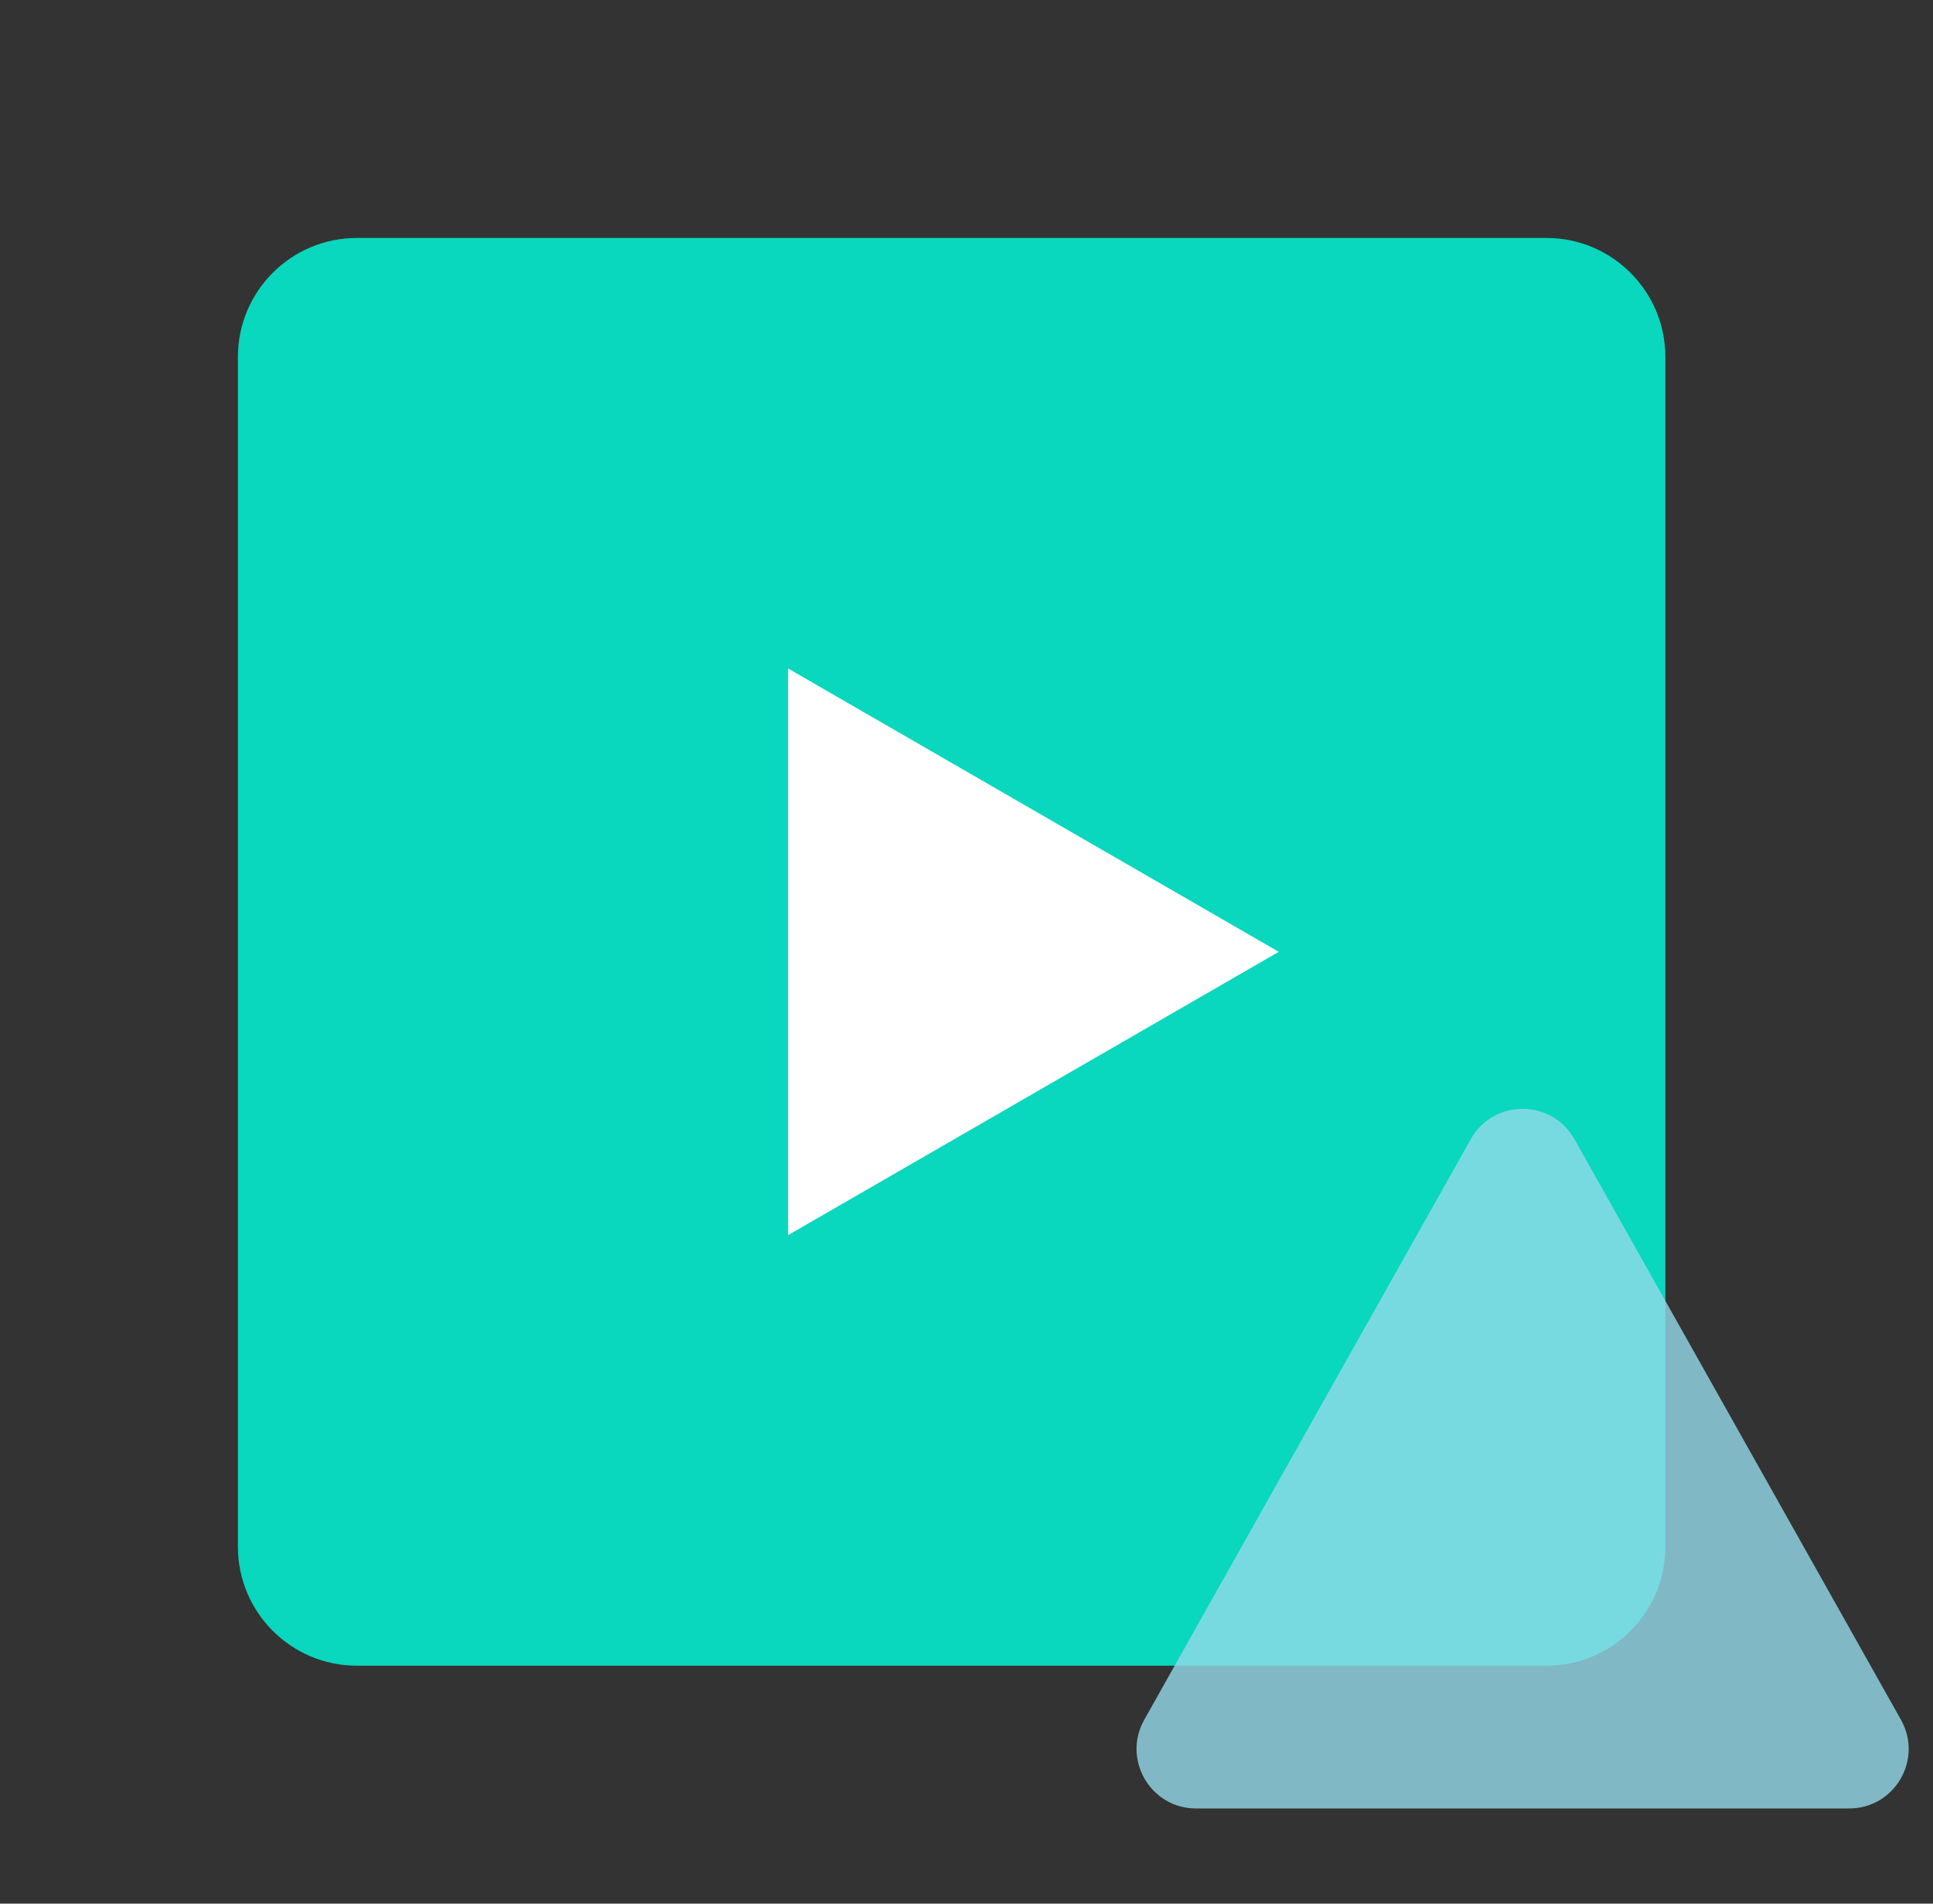
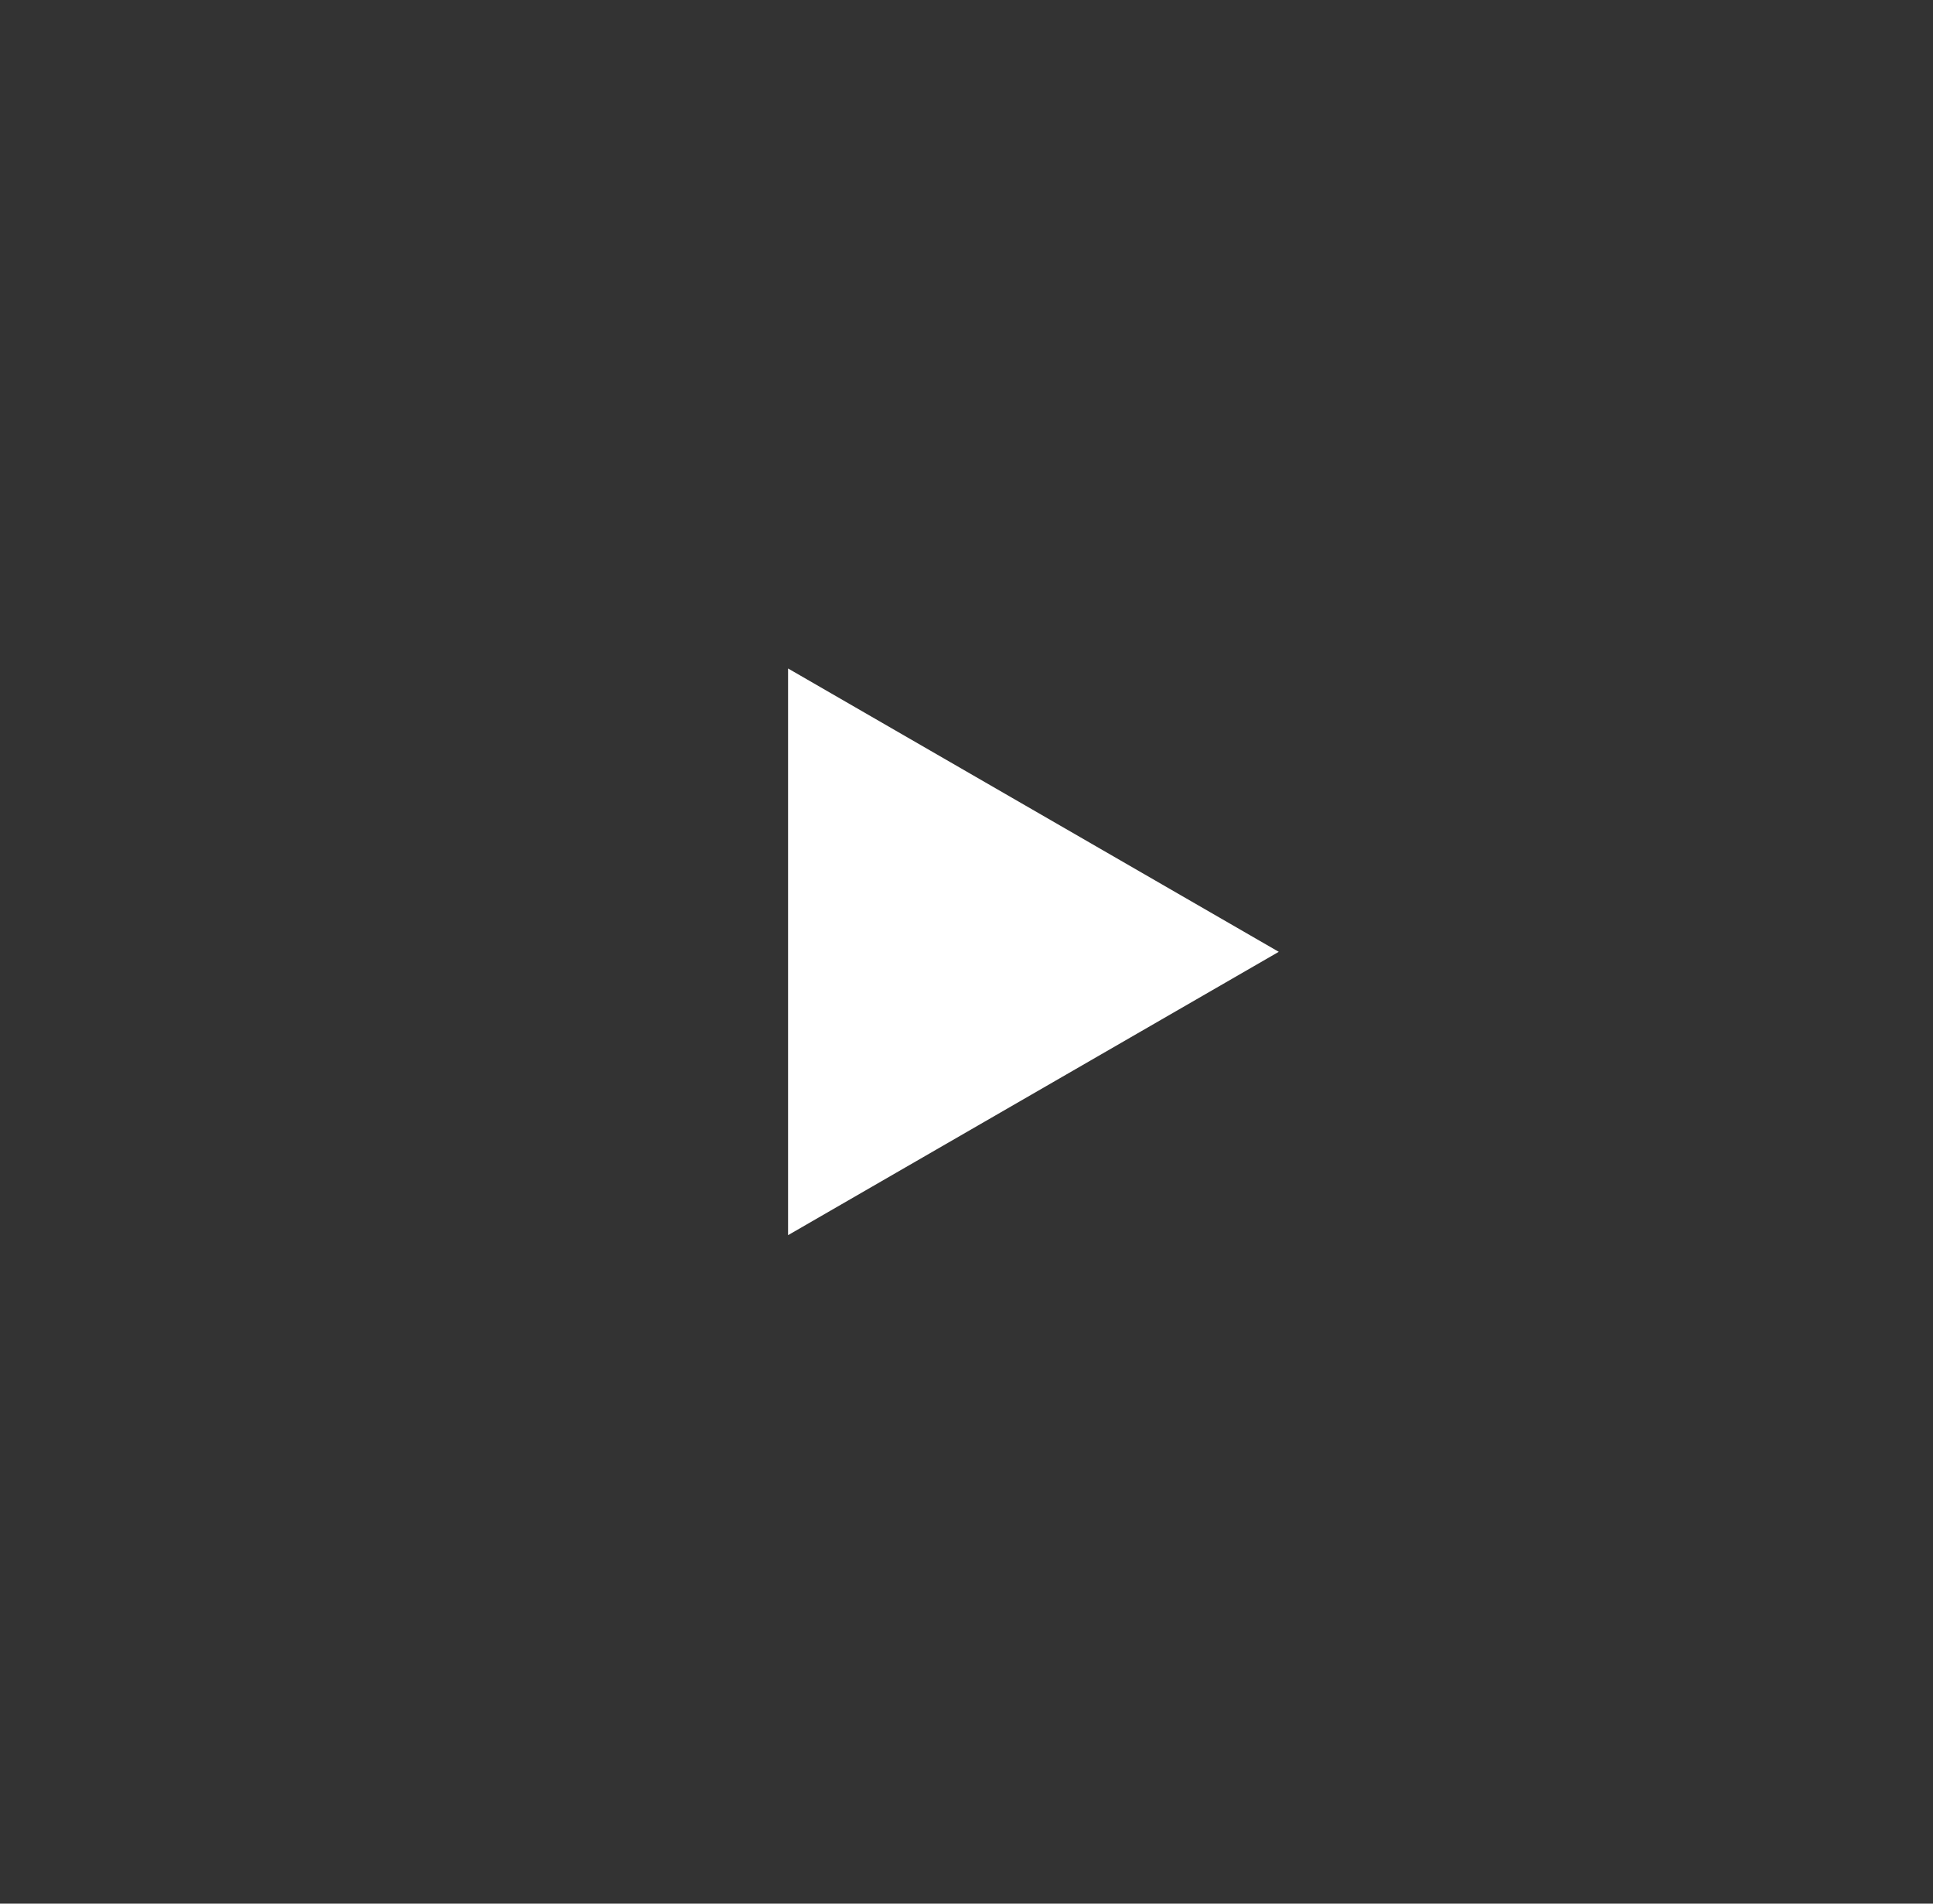
<svg xmlns="http://www.w3.org/2000/svg" width="65" height="64" viewBox="0 0 65 64" fill="none">
  <rect x="0" y="0" width="65" height="64" fill="#333333" stroke="none" />
-   <path d="M56 52V12C56 9.791 54.209 8 52 8H15.22H12C9.791 8 8 9.791 8 12V26.365V52C8 54.209 9.791 56 12 56H52C54.209 56 56 54.209 56 52Z" fill="#09D7BE" />
  <g style="mix-blend-mode:multiply" opacity="0.8">
-     <path d="M62.18 60.8H40.22C38.69 60.8 37.727 59.153 38.477 57.819L49.457 38.299C50.221 36.94 52.178 36.94 52.943 38.299L63.923 57.819C64.673 59.153 63.71 60.8 62.18 60.8Z" fill="#93DBEA" />
-   </g>
+     </g>
  <path d="M43 32L26.5 41.526L26.5 22.474L43 32Z" fill="white" />
</svg>